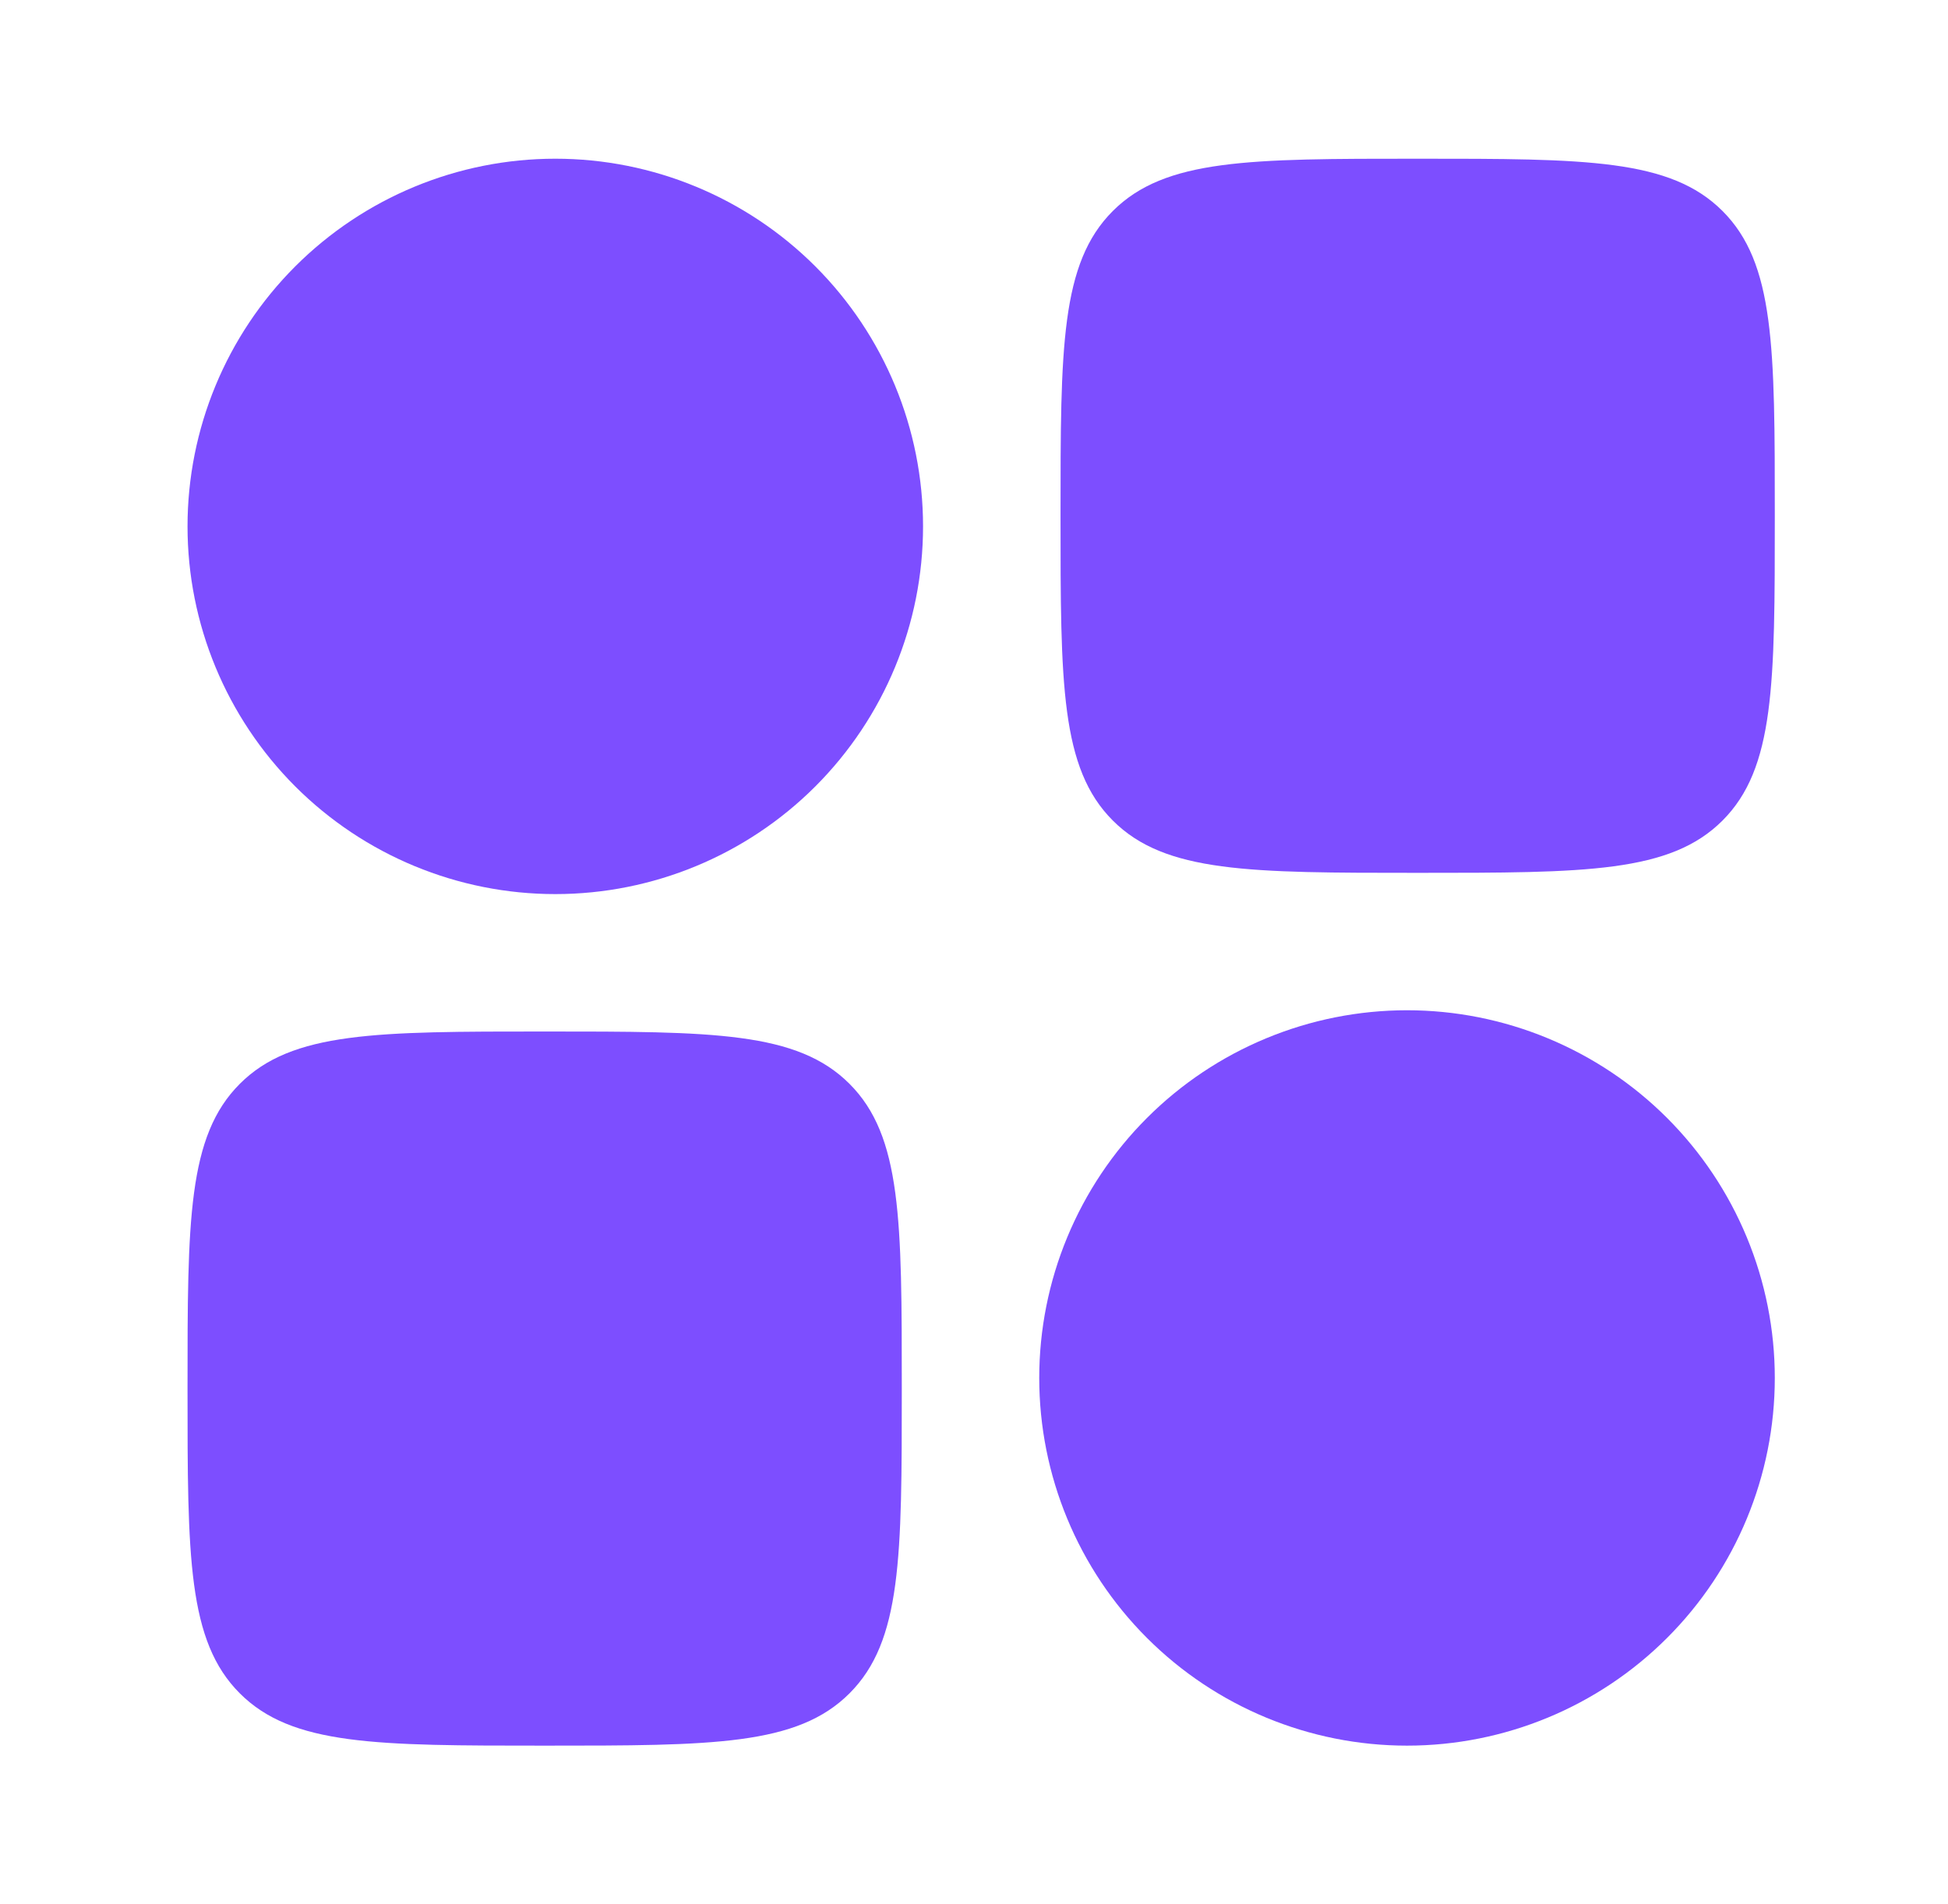
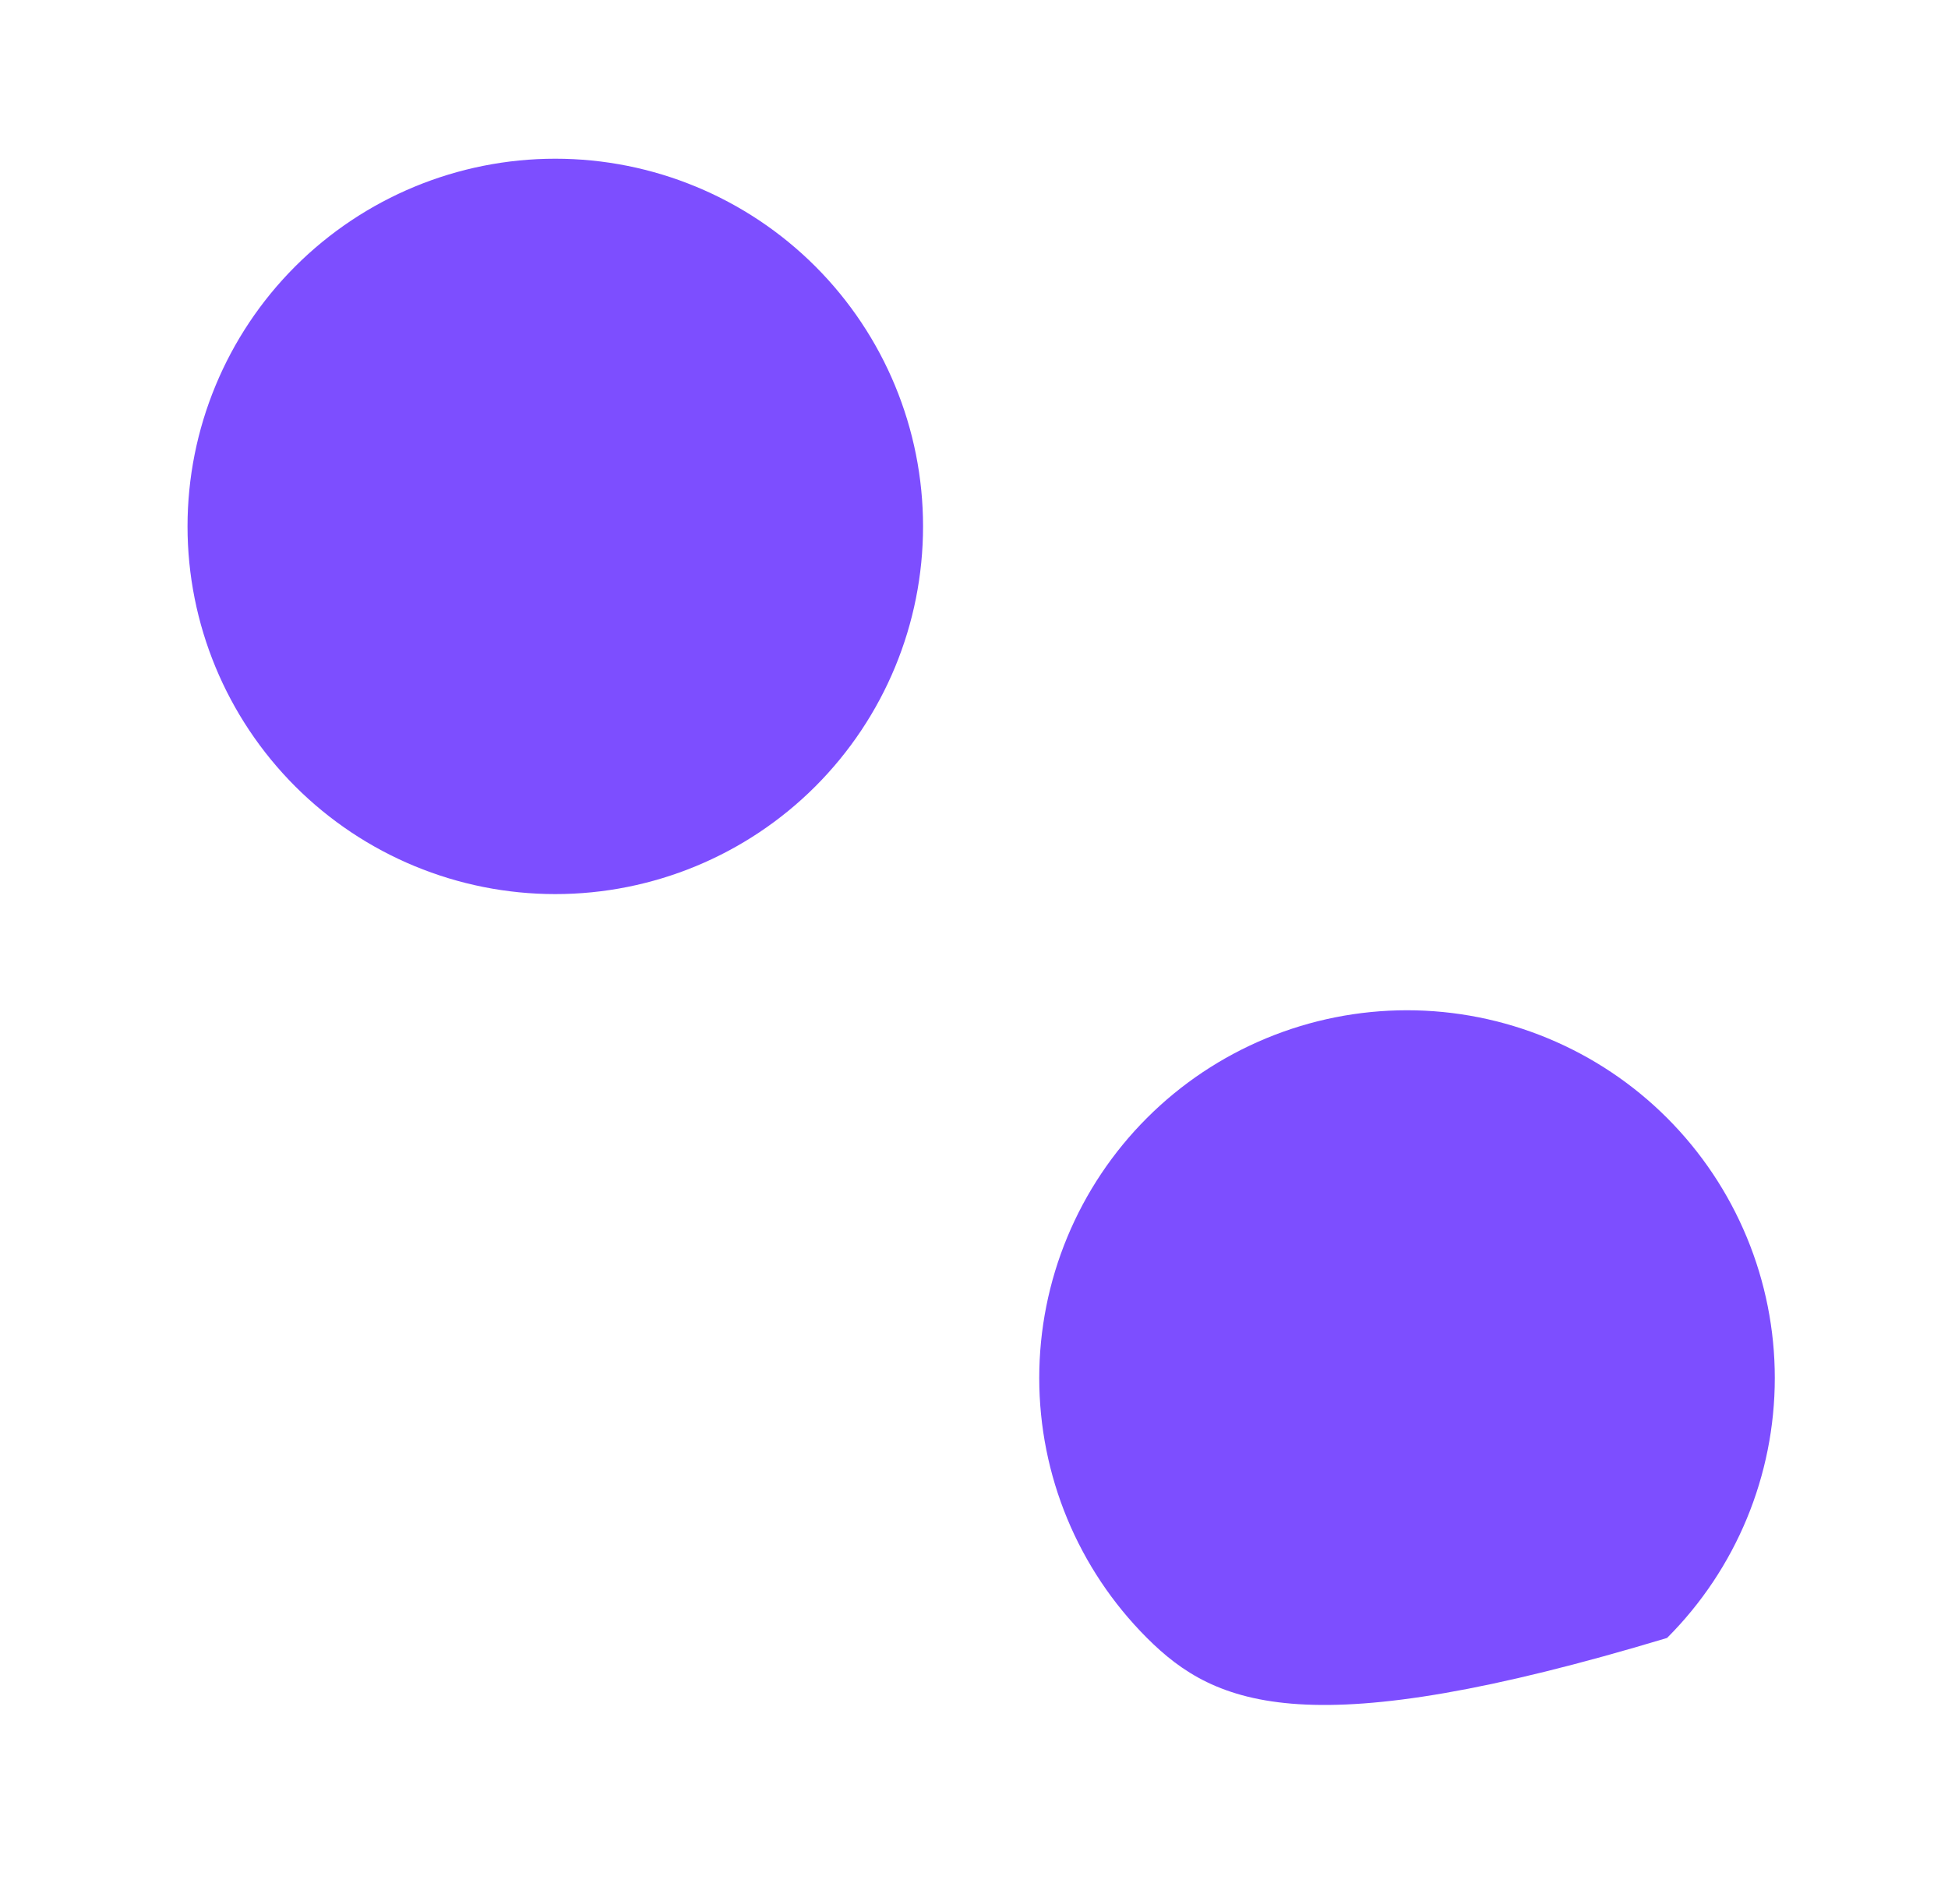
<svg xmlns="http://www.w3.org/2000/svg" width="45" height="44" viewBox="0 0 45 44" fill="none">
-   <path fill-rule="evenodd" clip-rule="evenodd" d="M4.332 12.162C4.332 9.909 5.227 7.748 6.82 6.155C8.414 4.562 10.575 3.667 12.828 3.667C15.081 3.667 17.242 4.562 18.835 6.155C20.428 7.748 21.323 9.909 21.323 12.162C21.323 14.416 20.428 16.576 18.835 18.17C17.242 19.763 15.081 20.658 12.828 20.658C10.575 20.658 8.414 19.763 6.82 18.17C5.227 16.576 4.332 14.416 4.332 12.162ZM24.007 31.838C24.007 30.722 24.227 29.617 24.654 28.587C25.081 27.556 25.707 26.619 26.496 25.83C27.285 25.041 28.221 24.416 29.252 23.989C30.283 23.562 31.387 23.342 32.503 23.342C33.619 23.342 34.723 23.562 35.754 23.989C36.785 24.416 37.721 25.041 38.51 25.83C39.299 26.619 39.925 27.556 40.352 28.587C40.779 29.617 40.999 30.722 40.999 31.838C40.999 34.091 40.104 36.252 38.51 37.845C36.917 39.438 34.756 40.333 32.503 40.333C30.25 40.333 28.089 39.438 26.496 37.845C24.902 36.252 24.007 34.091 24.007 31.838Z" fill="#7D4EFF" />
-   <path d="M4.332 32.083C4.332 28.195 4.332 26.25 5.54 25.042C6.748 23.833 8.694 23.833 12.582 23.833C16.471 23.833 18.416 23.833 19.624 25.042C20.832 26.25 20.832 28.195 20.832 32.083C20.832 35.972 20.832 37.917 19.624 39.125C18.416 40.333 16.471 40.333 12.582 40.333C8.694 40.333 6.748 40.333 5.54 39.125C4.332 37.917 4.332 35.972 4.332 32.083ZM24.499 11.917C24.499 8.028 24.499 6.083 25.707 4.875C26.915 3.667 28.86 3.667 32.749 3.667C36.637 3.667 38.582 3.667 39.791 4.875C40.999 6.083 40.999 8.028 40.999 11.917C40.999 15.805 40.999 17.75 39.791 18.959C38.582 20.167 36.637 20.167 32.749 20.167C28.86 20.167 26.915 20.167 25.707 18.959C24.499 17.75 24.499 15.805 24.499 11.917Z" fill="#7D4EFF" />
+   <path fill-rule="evenodd" clip-rule="evenodd" d="M4.332 12.162C4.332 9.909 5.227 7.748 6.82 6.155C8.414 4.562 10.575 3.667 12.828 3.667C15.081 3.667 17.242 4.562 18.835 6.155C20.428 7.748 21.323 9.909 21.323 12.162C21.323 14.416 20.428 16.576 18.835 18.17C17.242 19.763 15.081 20.658 12.828 20.658C10.575 20.658 8.414 19.763 6.82 18.17C5.227 16.576 4.332 14.416 4.332 12.162ZM24.007 31.838C24.007 30.722 24.227 29.617 24.654 28.587C25.081 27.556 25.707 26.619 26.496 25.83C27.285 25.041 28.221 24.416 29.252 23.989C30.283 23.562 31.387 23.342 32.503 23.342C33.619 23.342 34.723 23.562 35.754 23.989C36.785 24.416 37.721 25.041 38.51 25.83C39.299 26.619 39.925 27.556 40.352 28.587C40.779 29.617 40.999 30.722 40.999 31.838C40.999 34.091 40.104 36.252 38.51 37.845C30.25 40.333 28.089 39.438 26.496 37.845C24.902 36.252 24.007 34.091 24.007 31.838Z" fill="#7D4EFF" />
</svg>